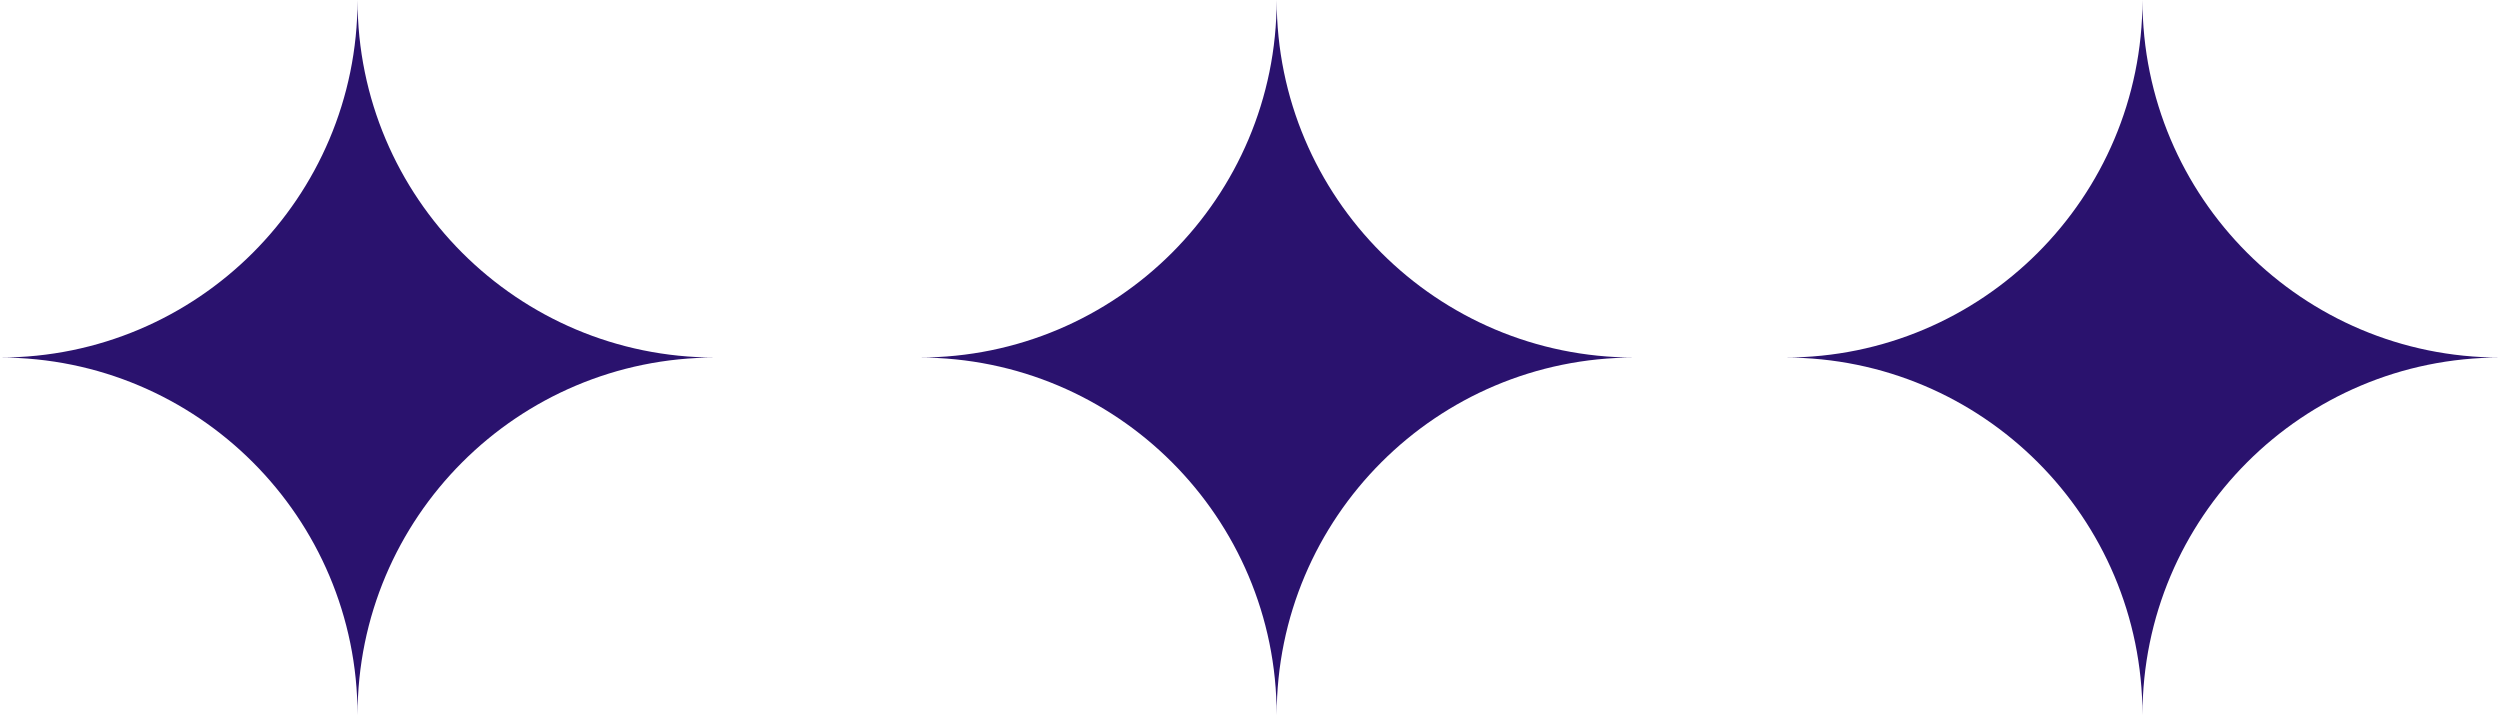
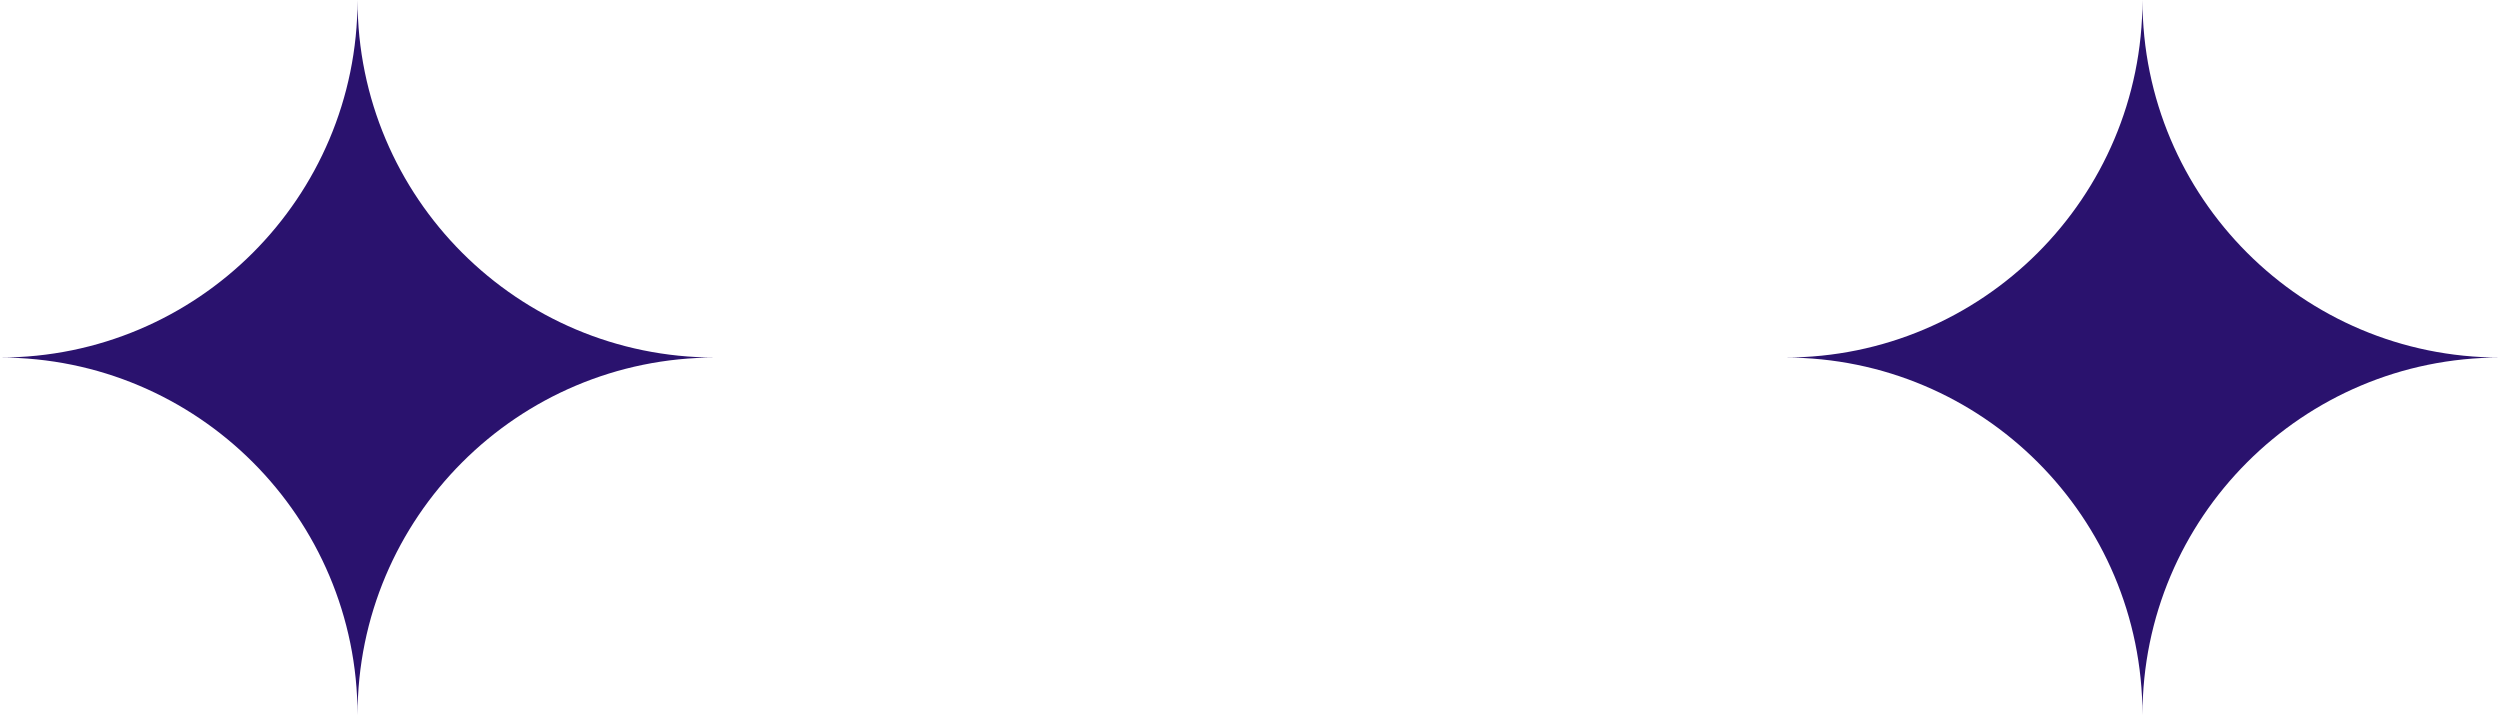
<svg xmlns="http://www.w3.org/2000/svg" id="Layer_1" data-name="Layer 1" viewBox="0 0 90.9 26">
  <defs>
    <style>
      .cls-1 {
        fill: #2a126e;
      }
    </style>
  </defs>
  <path class="cls-1" d="M13,0c0,7.18,5.82,13,13,13-7.18,0-13,5.82-13,13,0-7.18-5.82-13-13-13,7.18,0,13-5.82,13-13Z" />
-   <path class="cls-1" d="M46.42,0c0,7.18,5.82,13,13,13-7.18,0-13,5.82-13,13,0-7.18-5.82-13-13-13,7.18,0,13-5.82,13-13Z" />
  <path class="cls-1" d="M77.9,0c0,7.18,5.82,13,13,13-7.18,0-13,5.82-13,13,0-7.18-5.82-13-13-13,7.18,0,13-5.82,13-13Z" />
</svg>